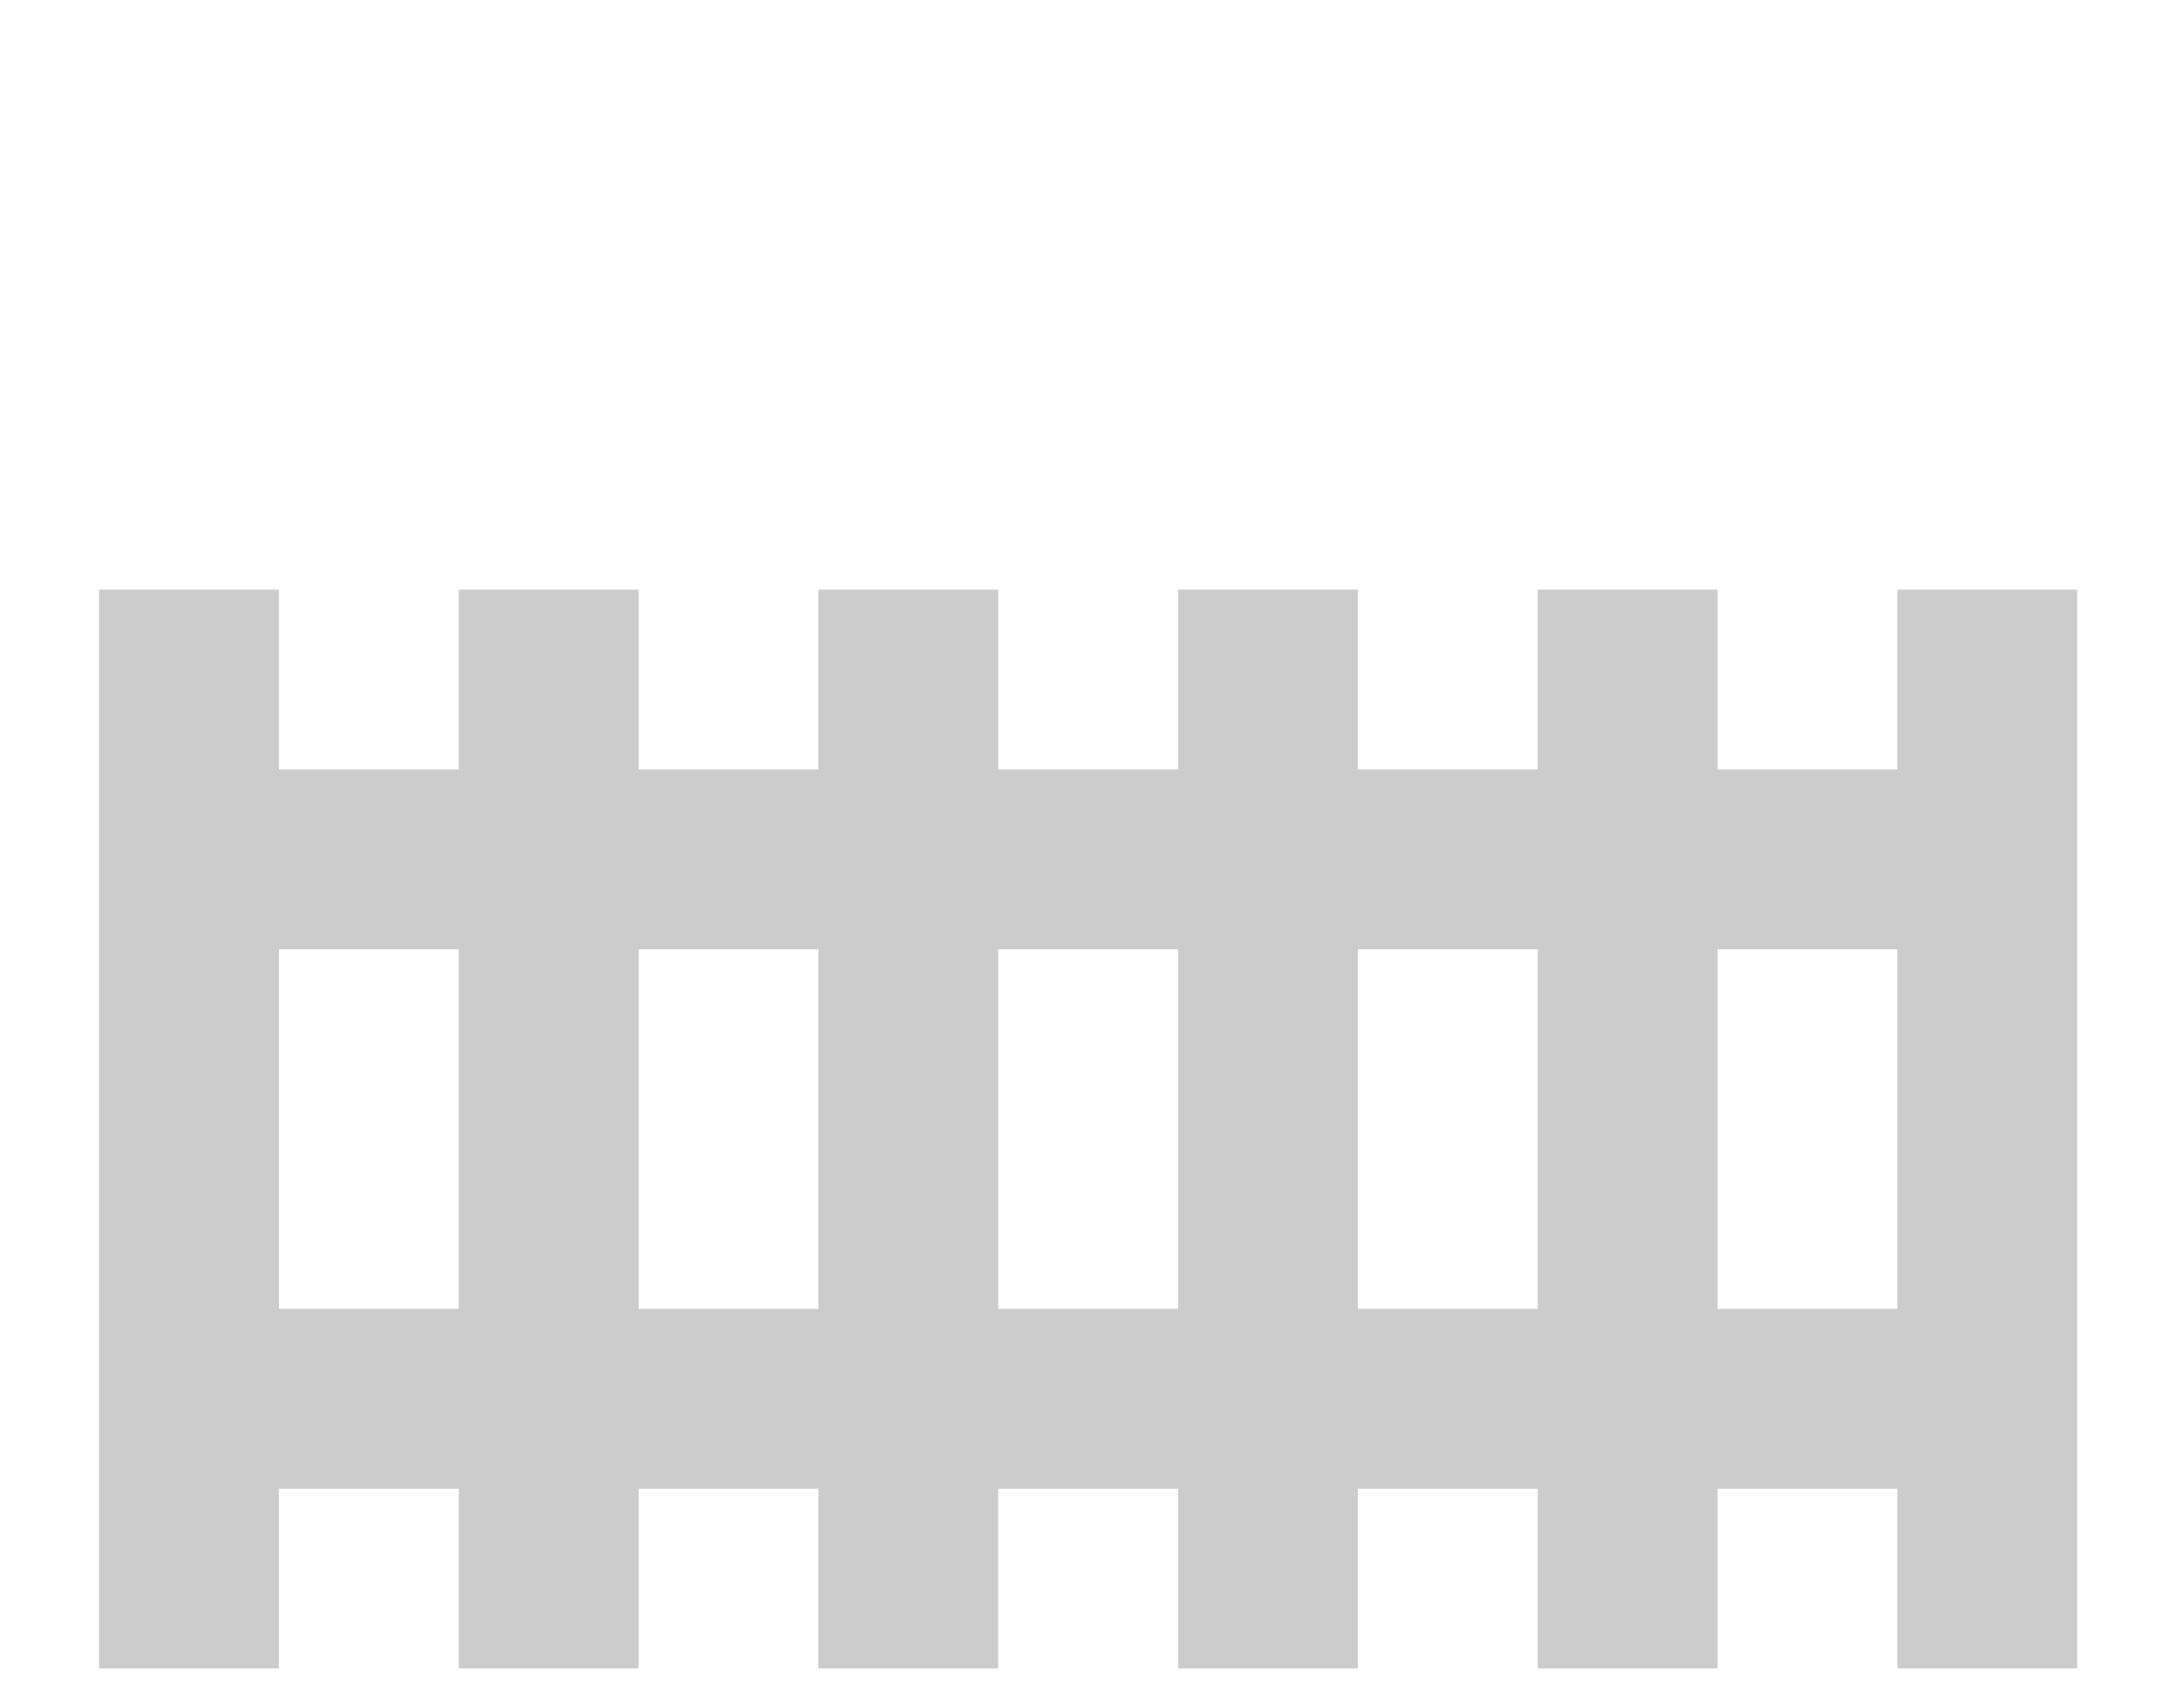
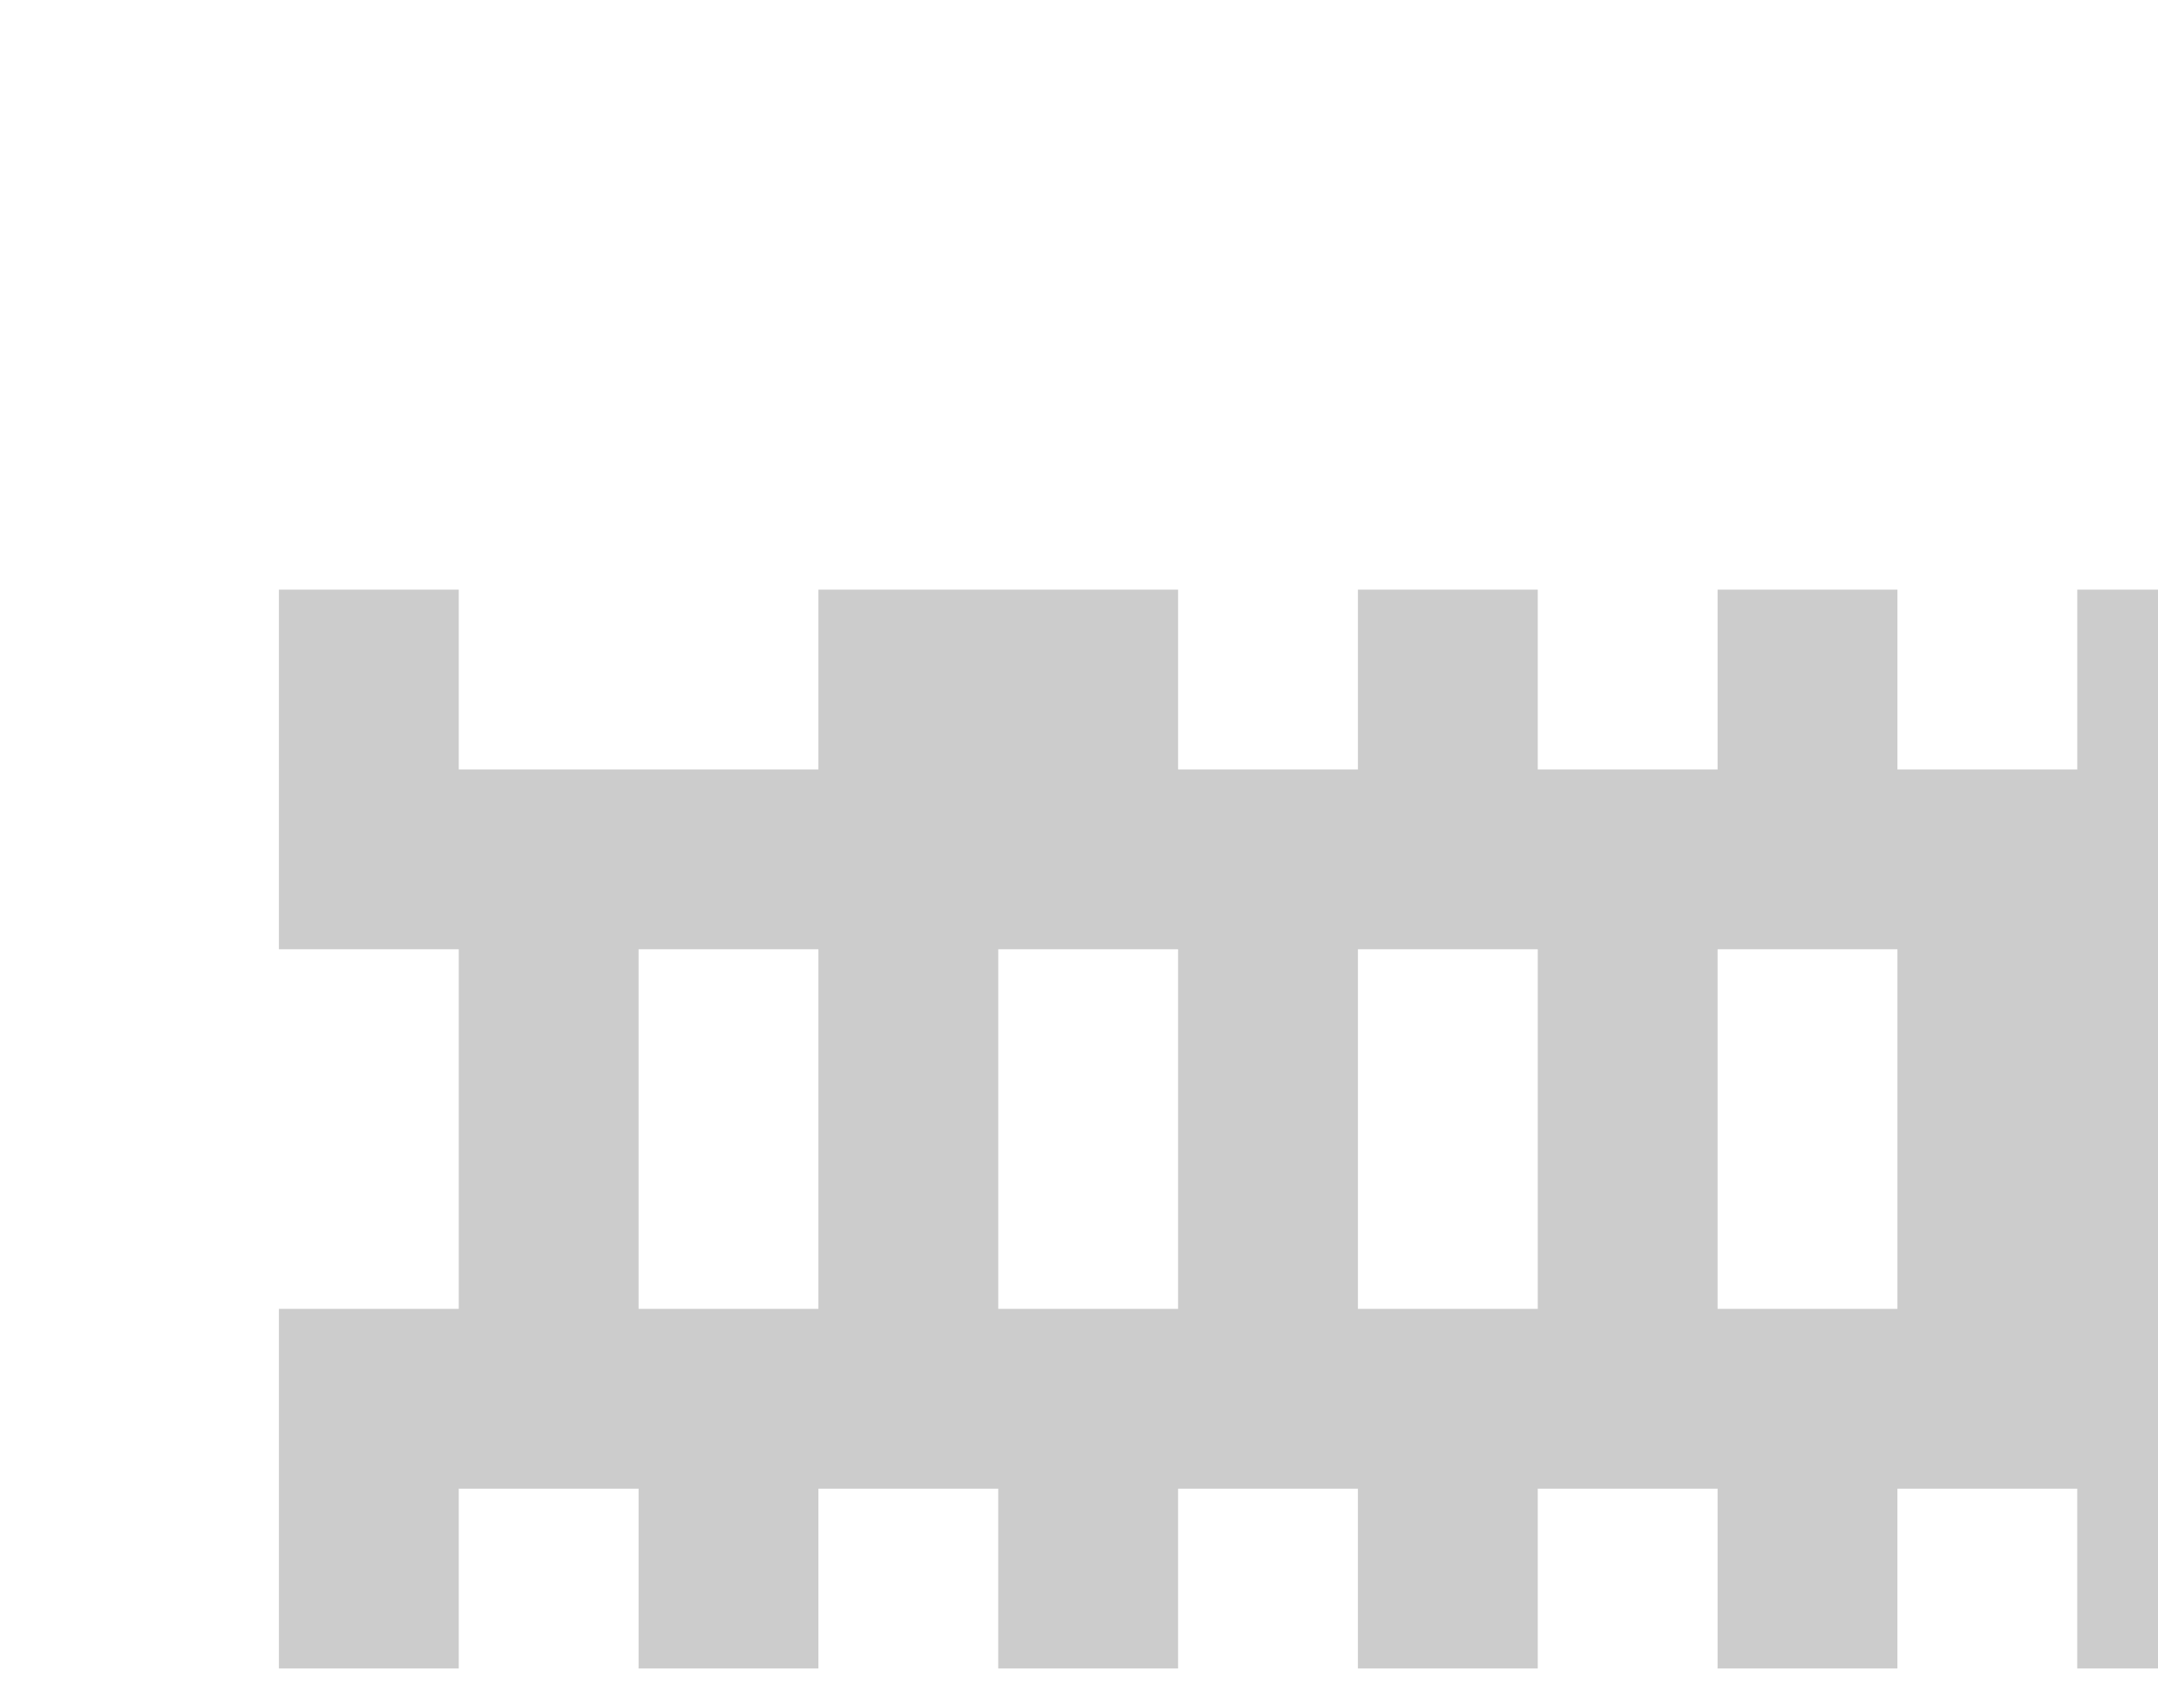
<svg xmlns="http://www.w3.org/2000/svg" xmlns:ns1="http://sodipodi.sourceforge.net/DTD/sodipodi-0.dtd" xmlns:ns2="http://www.inkscape.org/namespaces/inkscape" width="48" height="38" viewBox="0 0 24 19" version="1.1" id="svg1355" ns1:docname="mdi-fence-grey-2.svg" ns2:version="1.2.1 (9c6d41e410, 2022-07-14)">
  <defs id="defs1359" />
  <ns1:namedview id="namedview1357" pagecolor="#ffffff" bordercolor="#666666" borderopacity="1.0" ns2:showpageshadow="2" ns2:pageopacity="0.0" ns2:pagecheckerboard="0" ns2:deskcolor="#d1d1d1" showgrid="false" ns2:zoom="4.9166667" ns2:cx="-7.8305084" ns2:cy="24" ns2:window-width="1920" ns2:window-height="1017" ns2:window-x="-8" ns2:window-y="-8" ns2:window-maximized="1" ns2:current-layer="svg1355" />
-   <path fill="currentColor" d="m 9.102,6.559 v 2 h -2 v -2 h -2 v 2 h -2 v -2 h -2 V 18.559 h 2 v -2 h 2 v 2 h 2 v -2 h 2 v 2 h 2 v -2 h 2 v 2 h 2 v -2 h 2 v 2 h 2 v -2 h 2 v 2 h 2 V 6.559 h -2 v 2 h -2 v -2 h -2 v 2 h -2 v -2 h -2 v 2 h -2 v -2 z m -6,4 h 2 v 4 h -2 z m 4,0 h 2 v 4 h -2 z m 4,0 h 2 v 4 h -2 z m 4,0 h 2 v 4 h -2 z m 4,0 h 2 v 4 h -2 z" id="path1353" style="fill:#cccccc;fill-opacity:1" />
+   <path fill="currentColor" d="m 9.102,6.559 v 2 h -2 v -2 v 2 h -2 v -2 h -2 V 18.559 h 2 v -2 h 2 v 2 h 2 v -2 h 2 v 2 h 2 v -2 h 2 v 2 h 2 v -2 h 2 v 2 h 2 v -2 h 2 v 2 h 2 V 6.559 h -2 v 2 h -2 v -2 h -2 v 2 h -2 v -2 h -2 v 2 h -2 v -2 z m -6,4 h 2 v 4 h -2 z m 4,0 h 2 v 4 h -2 z m 4,0 h 2 v 4 h -2 z m 4,0 h 2 v 4 h -2 z m 4,0 h 2 v 4 h -2 z" id="path1353" style="fill:#cccccc;fill-opacity:1" />
</svg>